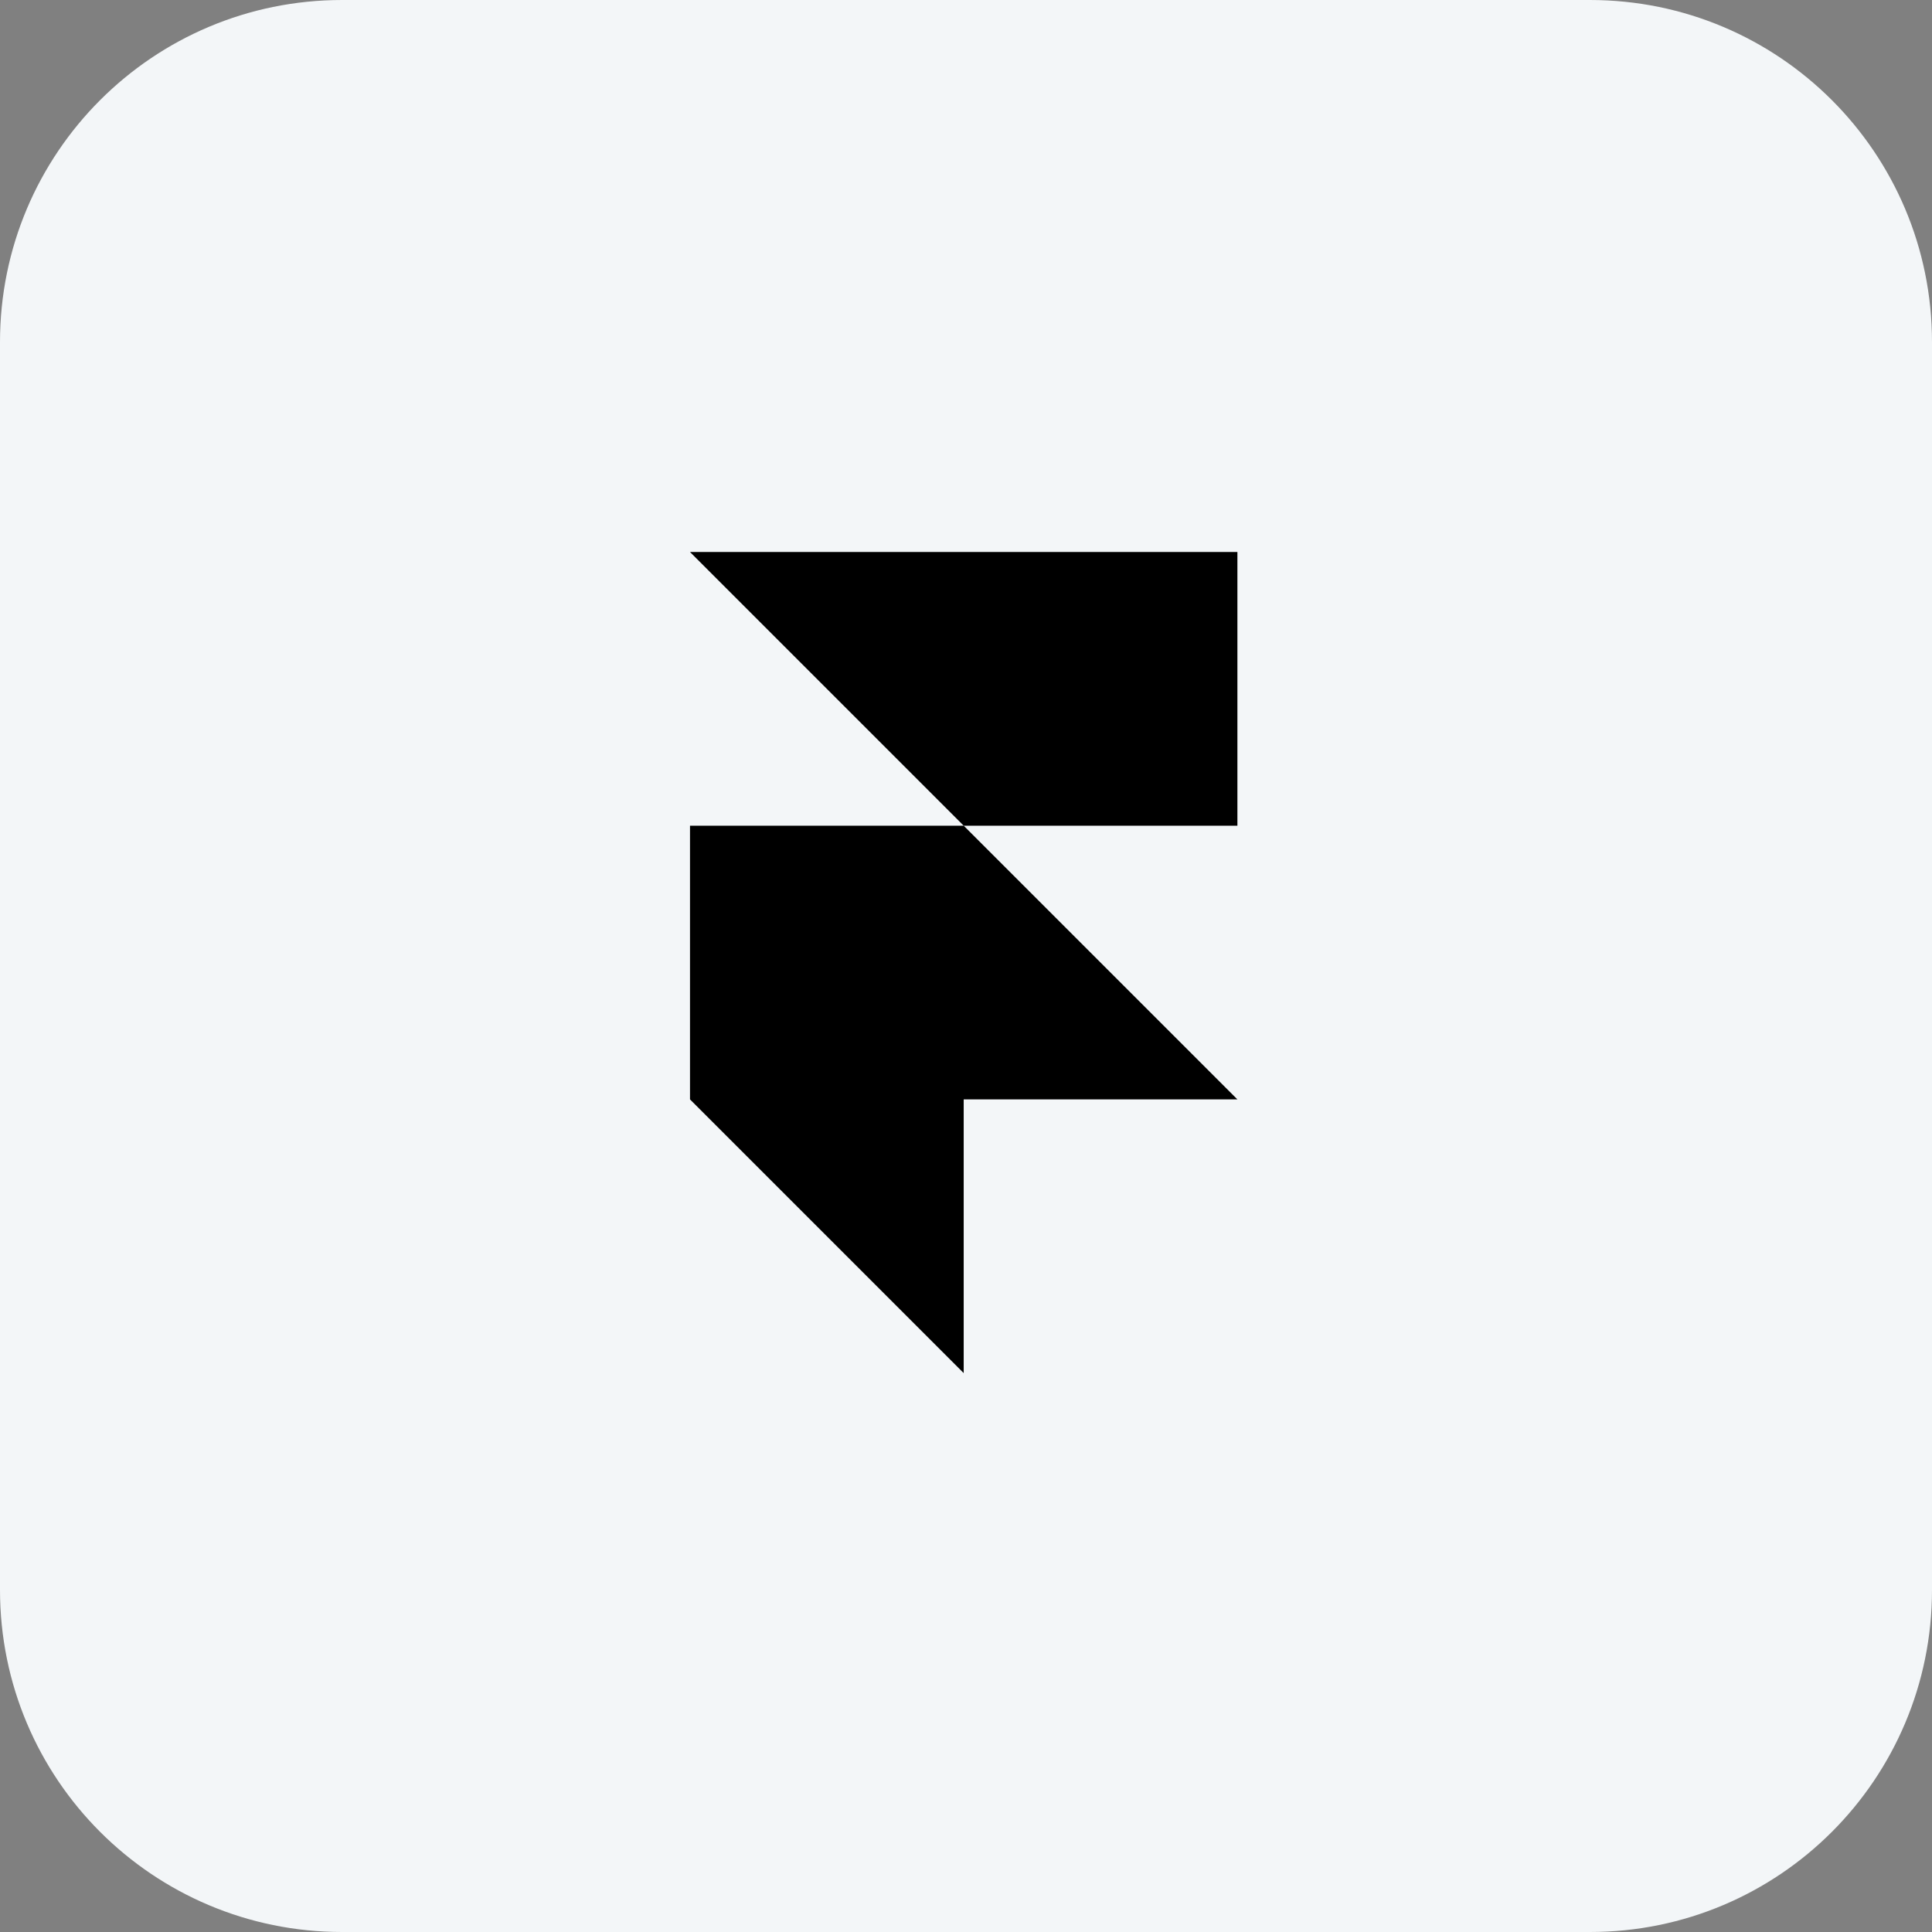
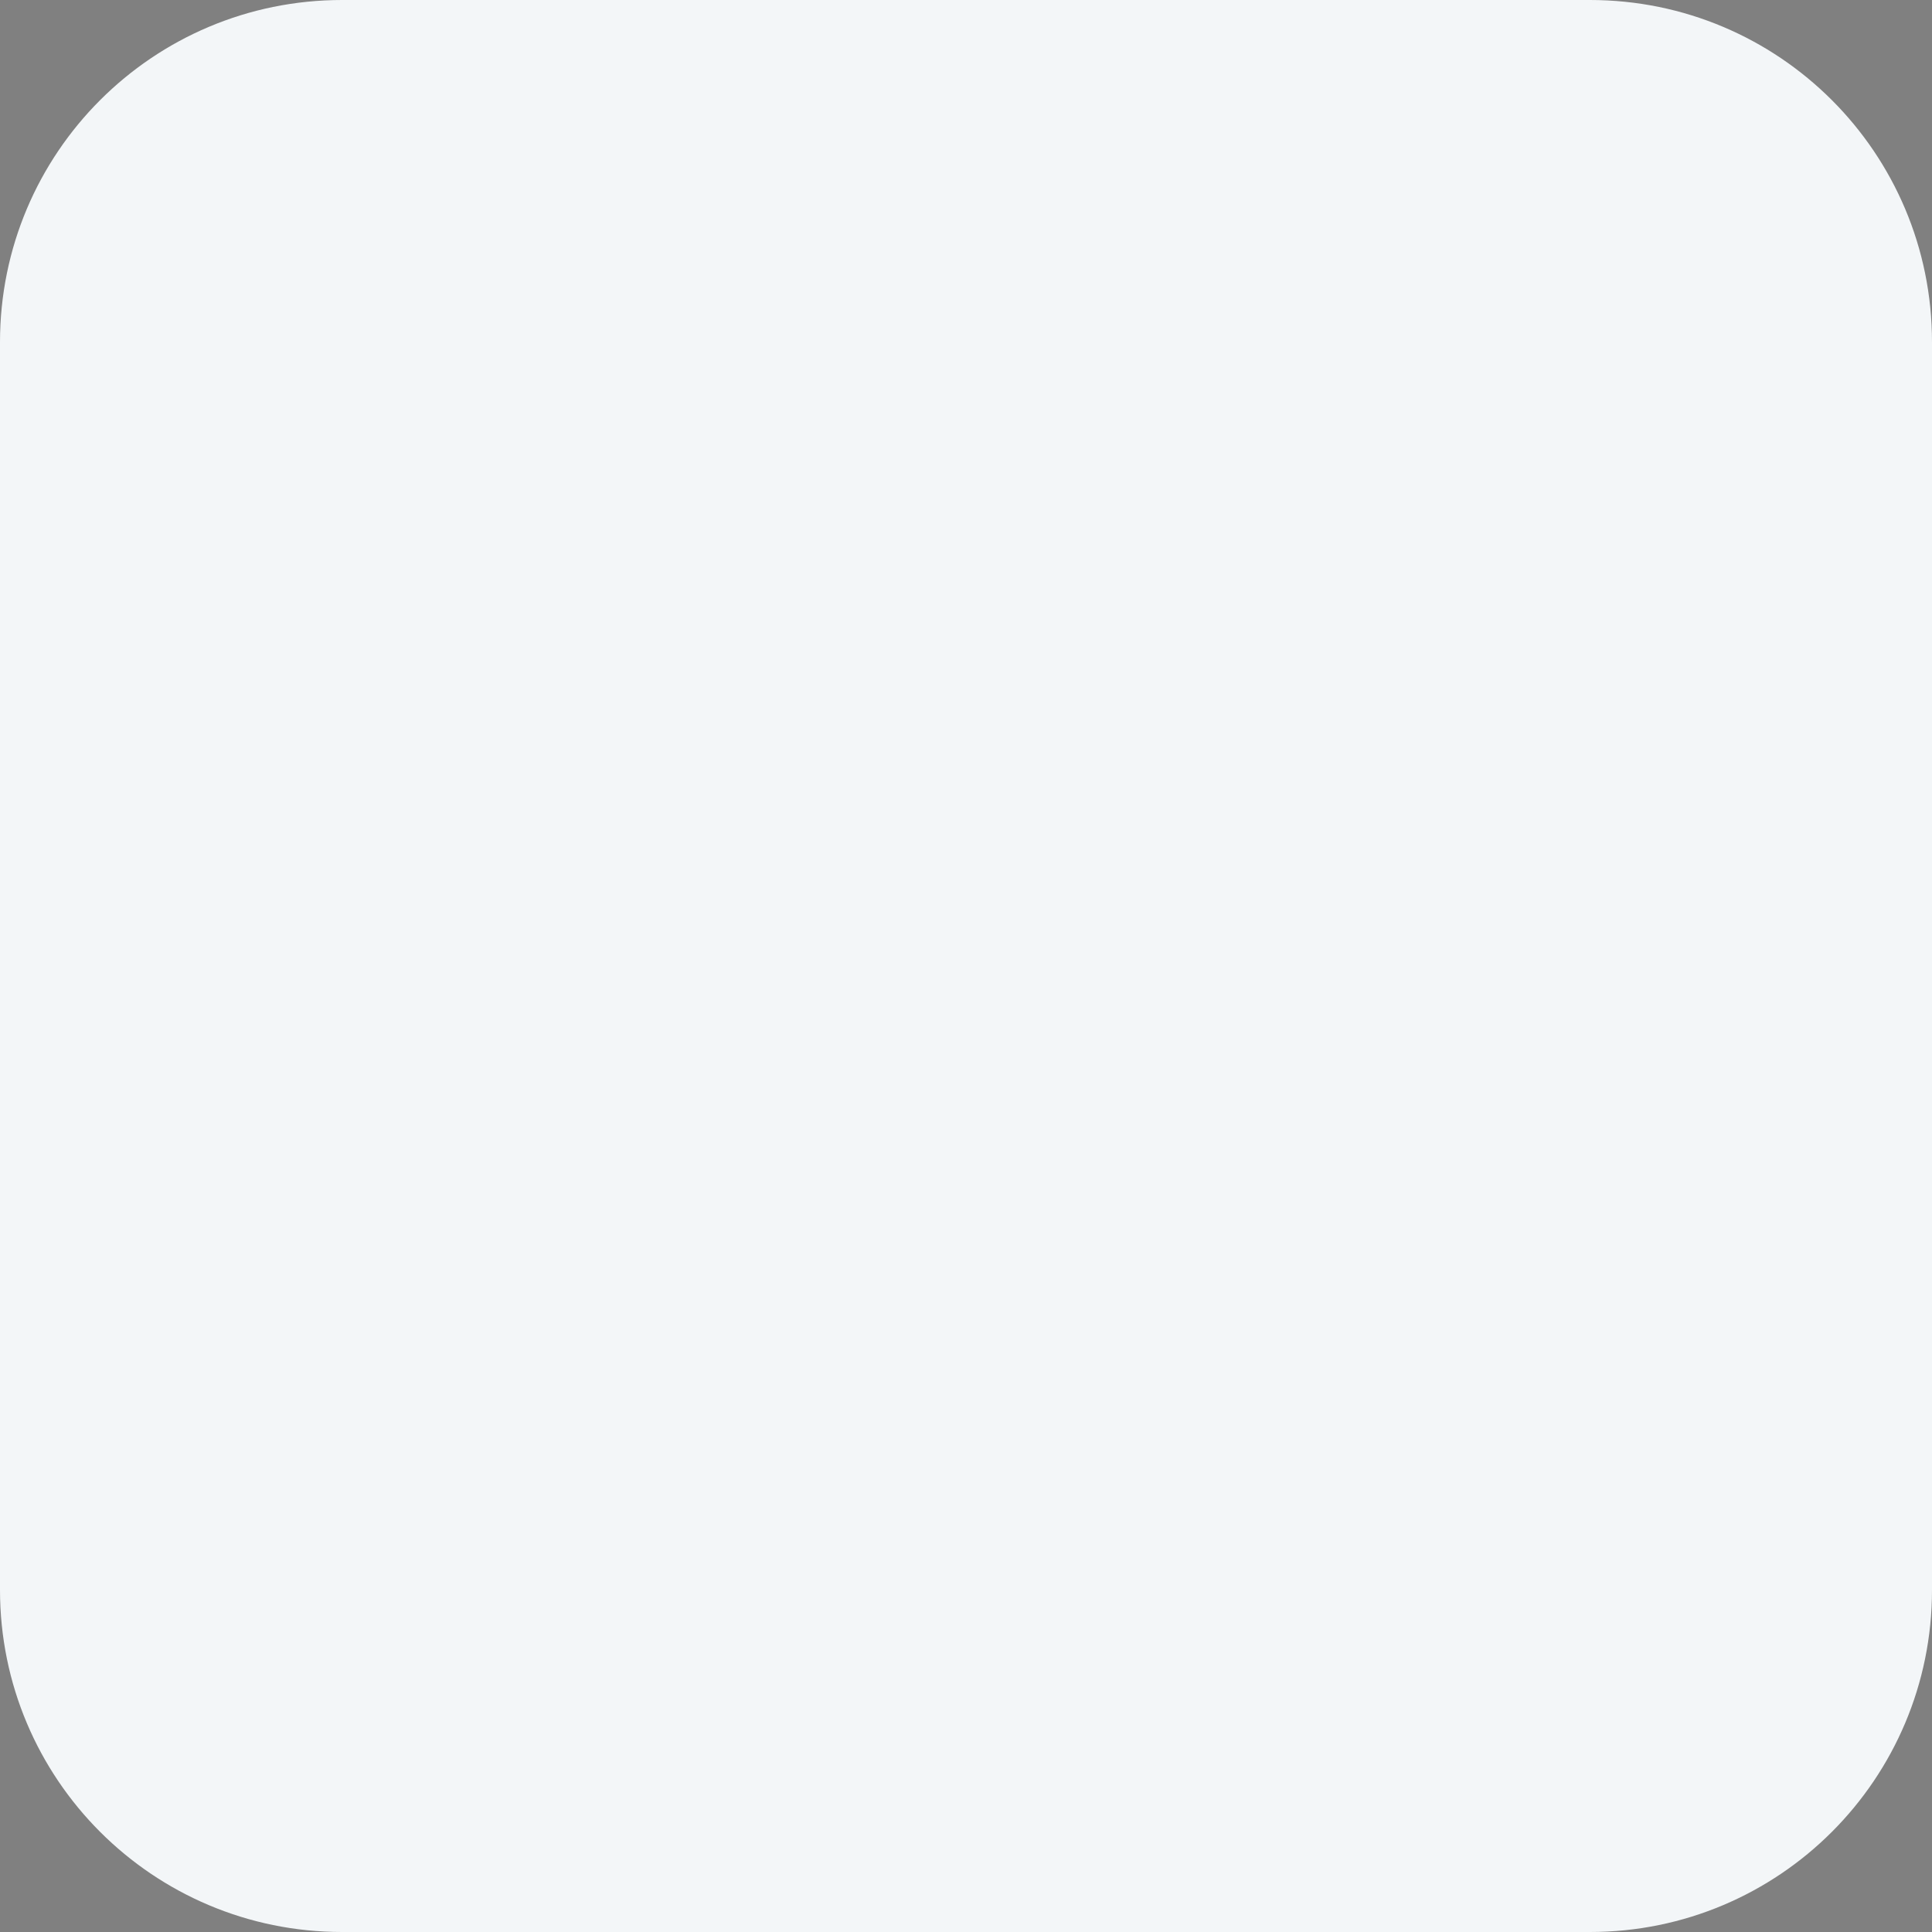
<svg xmlns="http://www.w3.org/2000/svg" width="140" height="140" fill="none">
  <rect width="100%" height="100%" fill="#808080" stroke="none" />
  <g clip-path="url(#a)">
    <path fill="#F3F6F8" d="M24.792 0h90.416C128.917 0 140 11.083 140 24.792v90.416C140 128.917 128.917 140 115.208 140H24.792C11.083 140 0 128.917 0 115.208V24.792C0 11.083 11.083 0 24.792 0Z" />
-     <path fill="#000" d="M50 40h39.667v19.833H69.833L50 40Zm0 19.833h19.833l19.834 19.834H50V59.833Zm0 19.834h19.833V99.5L50 79.667Z" />
  </g>
  <defs>
    <clipPath id="a">
      <path fill="#fff" d="M0 0h140v140H0z" />
    </clipPath>
  </defs>
</svg>